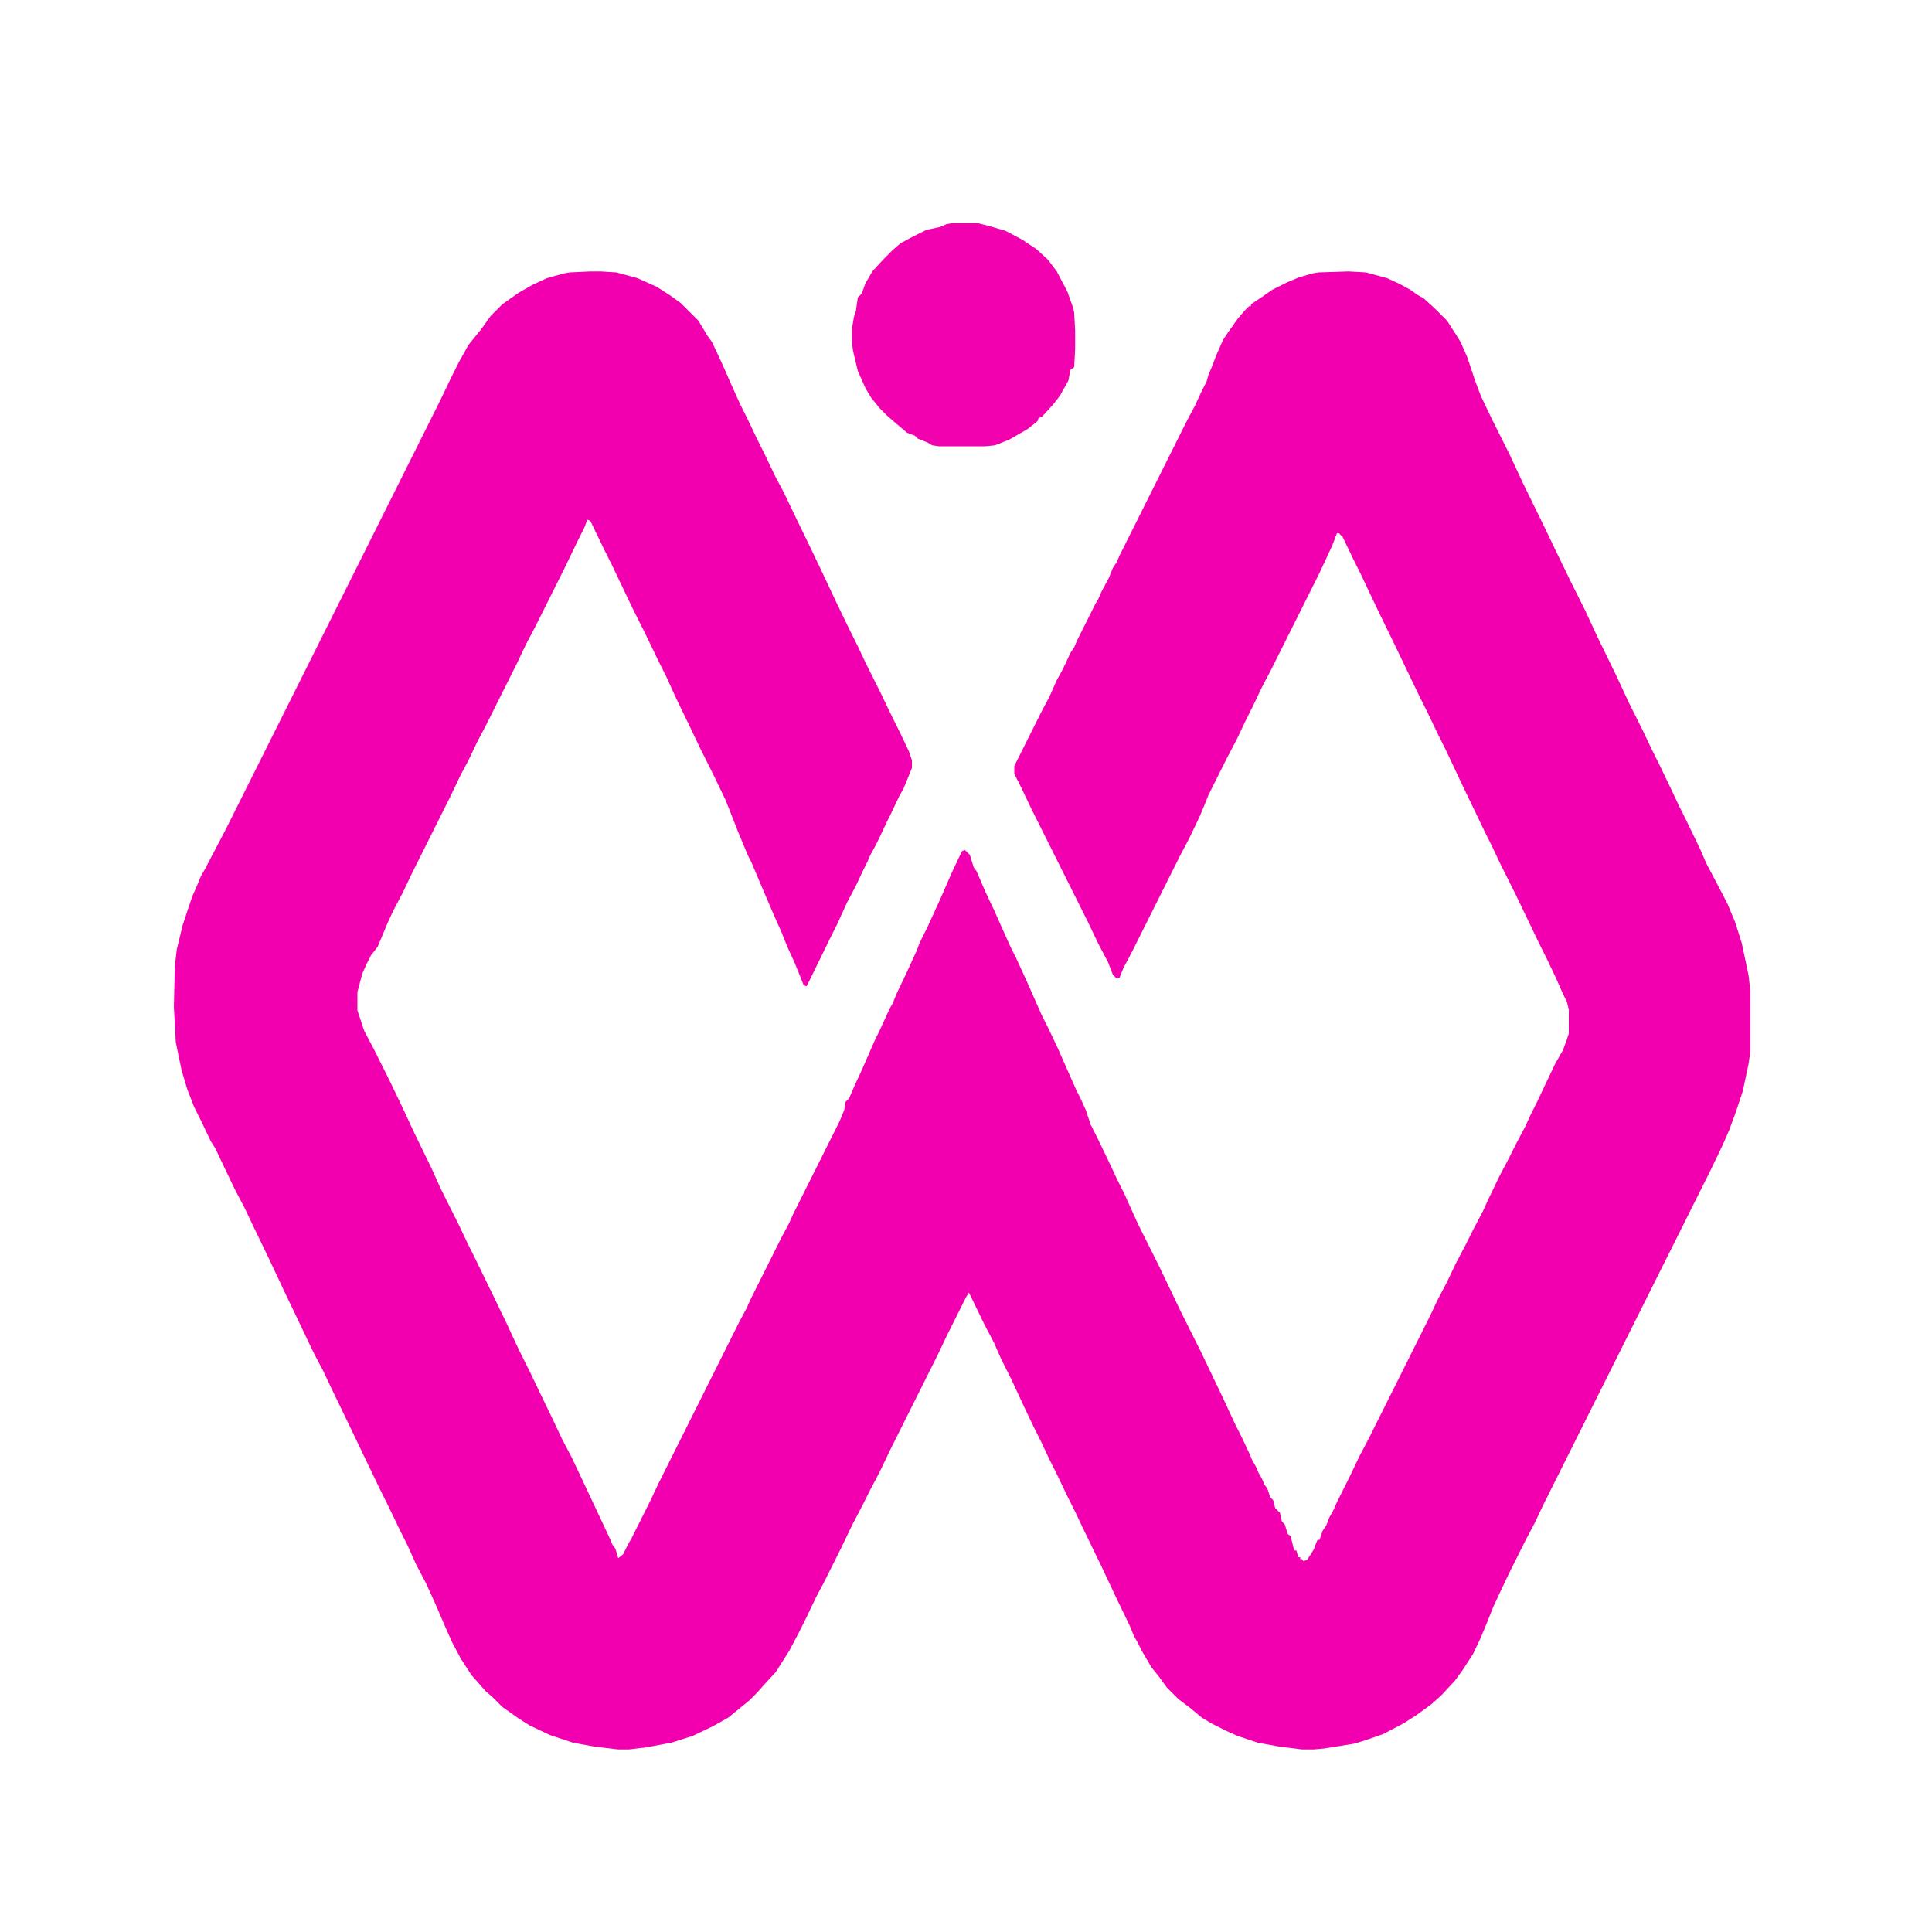
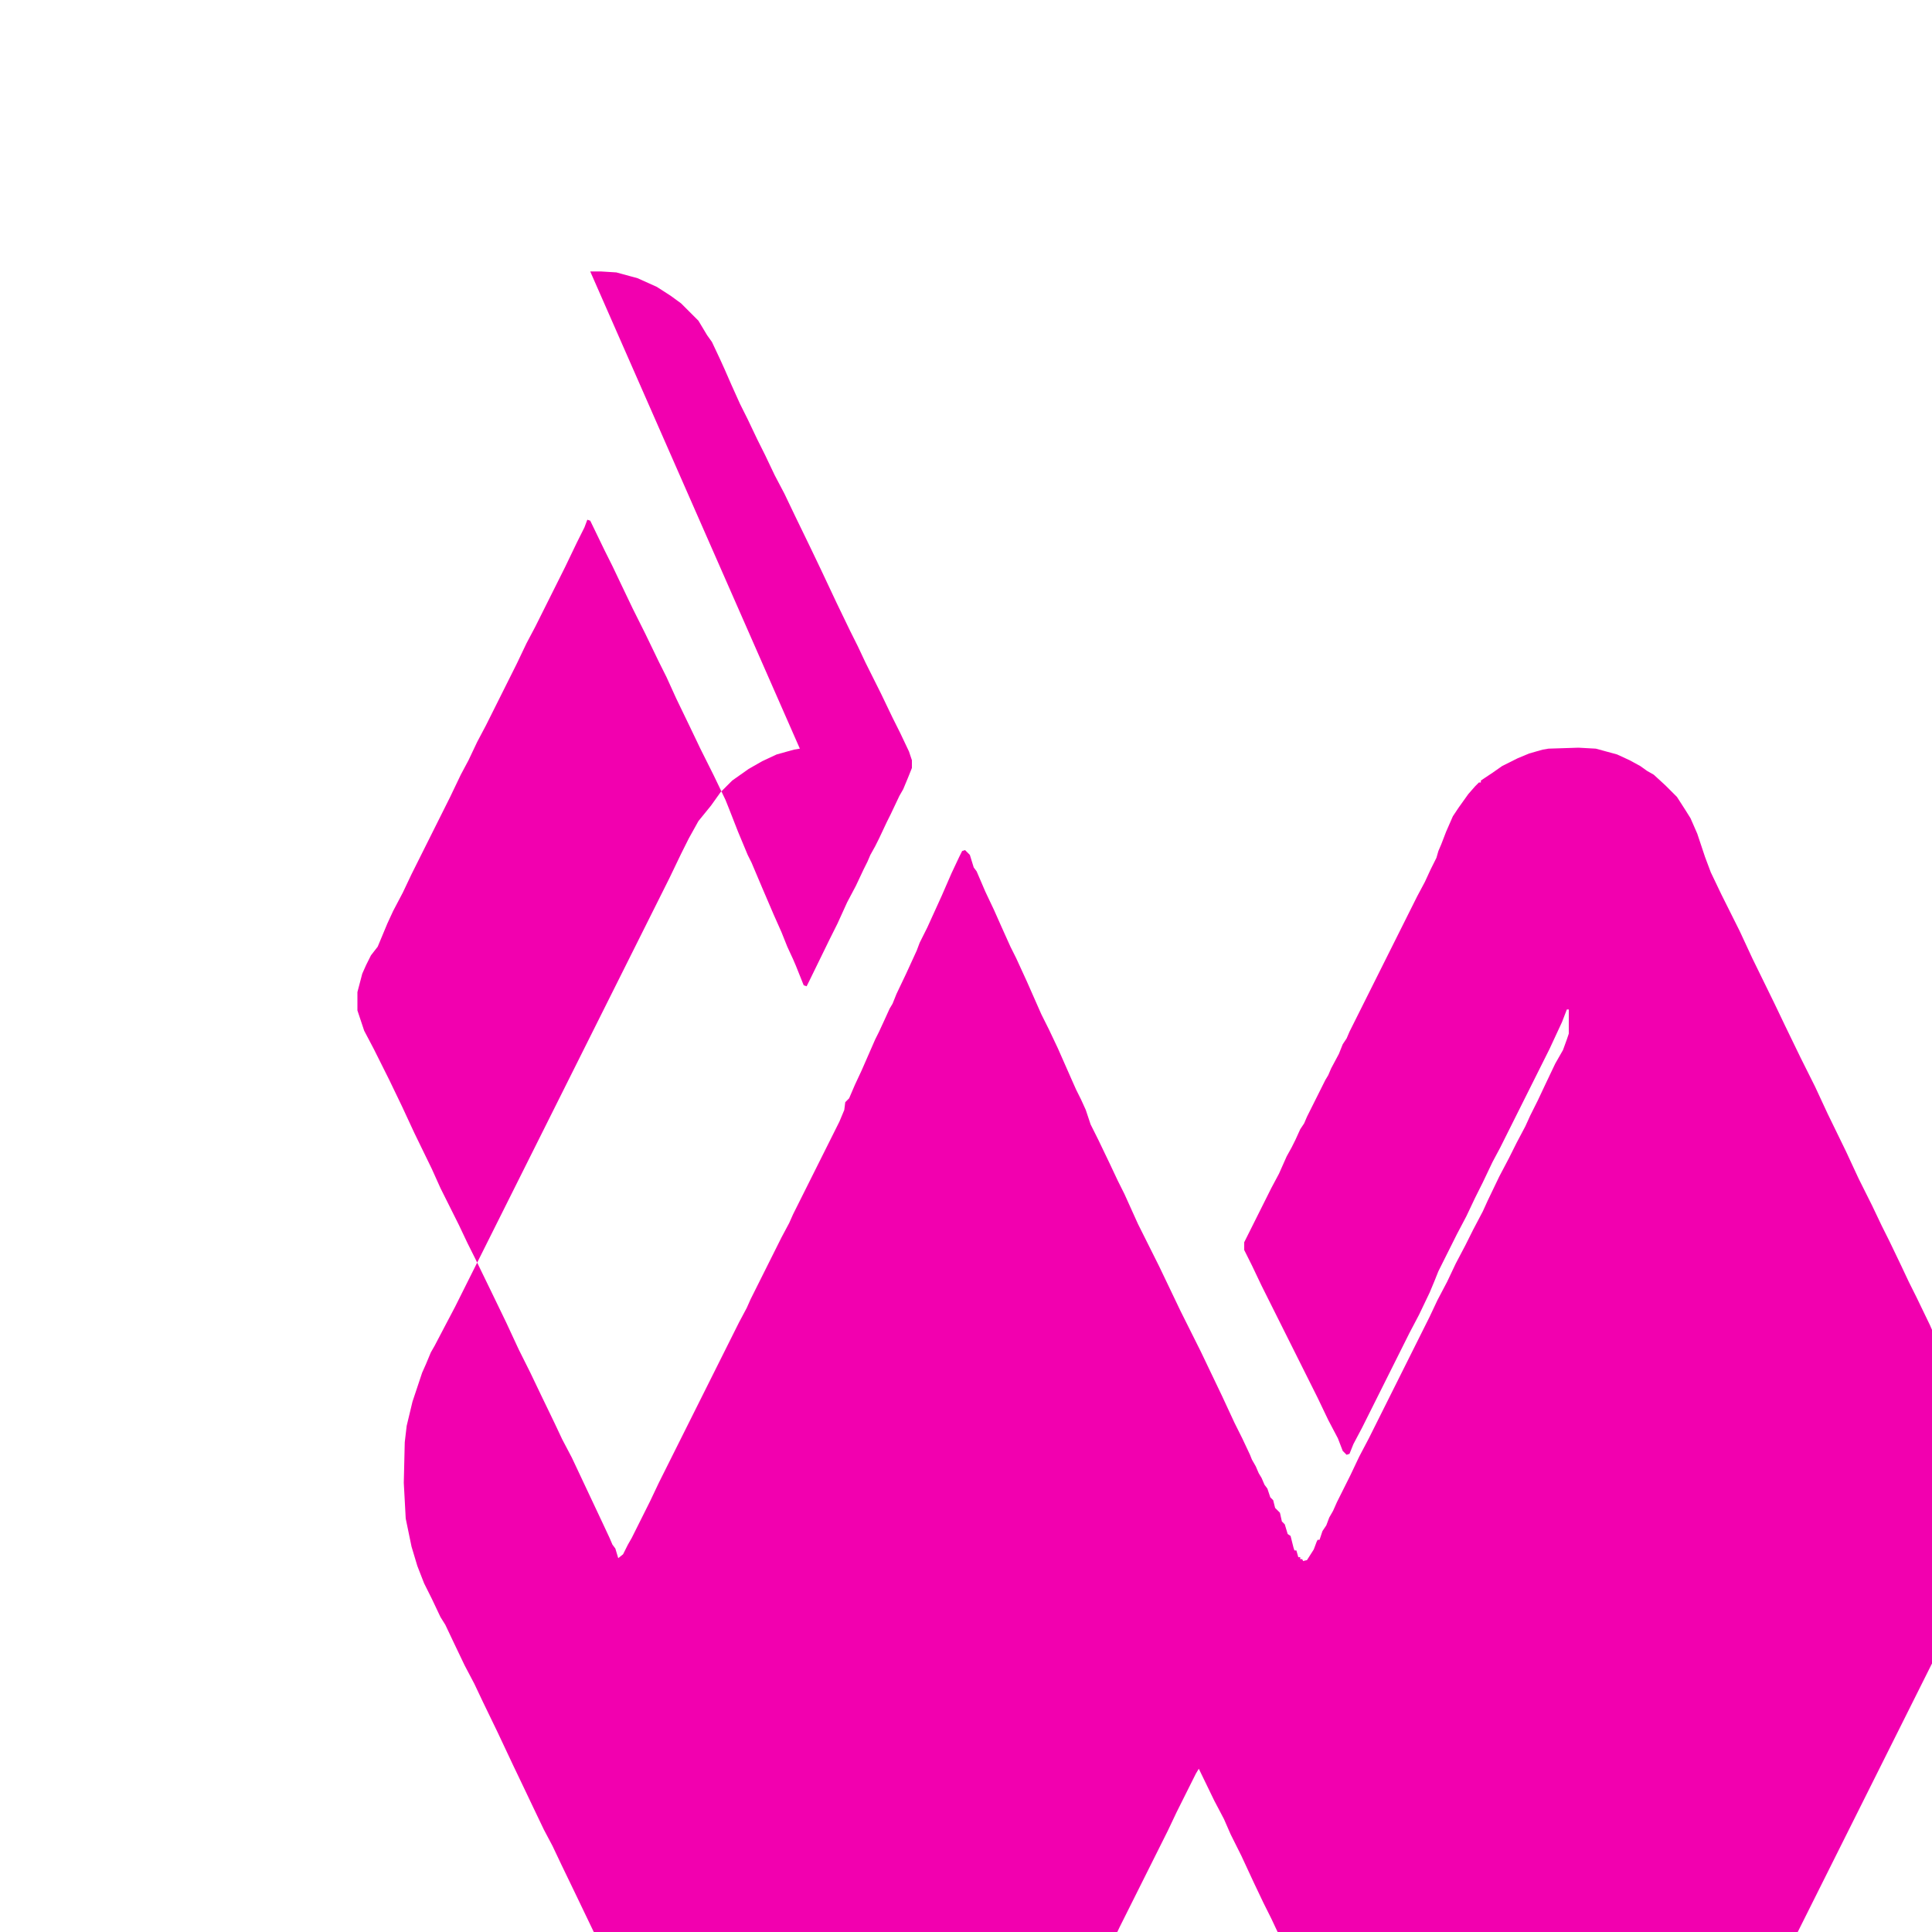
<svg xmlns="http://www.w3.org/2000/svg" version="1.1" viewBox="0 0 2000 2000" width="1280" height="1280">
-   <path transform="translate(611,281)" d="m0 0h11l16 1 22 6 20 9 14 9 11 8 18 18 9 15 5 7 8 17 5 11 7 16 9 20 8 16 10 21 8 16 10 21 10 19 11 23 16 33 11 23 16 34 14 29 8 16 8 17 16 32 12 25 8 16 9 19 3 9v8l-4 10-5 12-4 7-9 19-4 8-8 17-4 8-5 9-3 7-4 8-8 17-9 17-10 22-8 16-21 43-3 6-3-1-8-20-3-7-6-13-6-15-8-18-12-28-11-26-4-8-10-24-9-23-4-10-12-25-14-28-11-23-14-29-10-22-8-16-14-29-13-26-11-23-10-21-8-16-15-31-3-1-3 8-8 16-12 25-31 62-9 17-10 21-32 64-9 17-9 19-8 15-11 23-40 80-9 19-10 19-6 13-10 24-7 9-5 10-4 9-5 19v19l7 21 10 19 16 32 13 27 13 28 18 37 9 20 19 38 9 19 8 16 17 35 15 31 13 28 12 24 11 23 14 29 8 17 10 19 32 68 7 15 3 7 3 4 3 10 5-4 5-10 4-7 19-38 9-19 83-166 8-15 4-9 32-64 8-15 4-9 48-96 5-12 1-8 4-4 6-14 7-15 14-32 4-8 6-13 5-11 3-5 4-10 10-21 11-24 3-8 8-16 15-33 10-23 8-17 3-6 3-1 5 5 4 13 3 4 9 21 9 19 8 18 9 20 6 12 11 24 15 34 8 16 9 19 15 34 4 9 5 10 5 11 5 15 8 16 12 25 8 17 7 14 14 31 22 44 22 46 21 42 22 46 13 28 8 16 8 17 2 5 4 7 3 7 3 5 3 7 3 4 3 9 3 3 2 8 5 5 2 9 3 3 3 10 3 2 3 12 1 3h2l2 7h2v2h2l1 2 4-1 7-11 3-8 1-2h2l3-9 4-6 3-8 4-7 4-9 14-28 9-19 10-19 63-126 8-17 10-19 9-19 10-19 8-16 10-19 5-11 12-25 10-19 8-16 9-17 5-11 8-16 8-17 10-21 8-14 4-11 2-6v-25l-2-8-4-8-7-16-10-21-8-16-24-50-16-32-8-17-8-16-24-50-16-34-8-16-12-25-8-16-24-50-17-35-11-23-8-17-8-16-11-23-4-4h-2l-5 13-13 28-51 102-8 15-10 21-8 16-9 19-10 19-19 38-4 10-5 12-11 23-10 19-49 98-9 17-4 10-3 1-4-4-5-13-10-19-11-23-58-116-10-21-8-16v-8l28-56 8-15 8-18 5-9 4-8 5-11 4-6 3-7 19-38 3-5 3-7 8-15 4-10 4-6 3-7 70-140 8-15 6-13 6-12 2-7 3-7 5-13 7-16 6-9 10-14 7-8 4-4h2v-2l12-8 10-7 16-8 12-5 14-4 6-1 31-1 18 1 22 6 13 6 11 6 7 5 7 4 12 11 12 12 9 14 5 8 7 16 8 24 6 16 11 23 19 38 13 28 23 47 11 23 16 33 15 30 13 28 19 39 13 28 14 28 10 21 8 16 12 25 8 17 8 16 14 29 6 14 10 19 12 23 8 19 7 22 7 33 2 17v62l-2 14-6 28-7 21-7 19-7 16-12 25-173 346-9 19-10 19-17 34-9 19-7 15-8 20-5 12-8 17-11 17-8 11-14 15-10 9-15 11-14 9-21 11-17 6-13 4-31 5-11 1h-12l-24-3-22-4-21-7-11-5-16-8-10-6-12-10-12-9-12-12-8-11-8-10-10-17-5-10-3-5-4-10-14-29-16-34-17-35-10-21-8-16-11-23-8-16-8-17-8-16-10-21-13-28-11-22-7-16-10-19-16-33-3 5-20 40-9 19-50 100-10 21-10 19-8 16-11 21-11 23-18 36-8 15-10 21-8 16-10 19-14 22-12 13-7 8-8 8-22 18-16 9-21 10-22 7-27 5-17 2h-11l-25-3-22-4-24-8-21-10-11-7-17-12-11-11-6-5-7-8-8-9-11-17-9-17-8-18-9-21-10-22-10-19-9-20-8-16-13-27-8-16-36-75-14-29-9-19-9-17-11-23-10-21-11-23-16-34-15-31-9-19-10-19-11-23-9-19-5-8-9-19-8-16-7-18-6-20-6-29-2-37 1-42 2-17 6-25 10-30 4-9 5-12 4-7 11-21 10-19 222-444 12-25 8-16 10-18 13-16 10-14 12-12 17-12 14-8 15-7 18-5 6-1z" fill="#F200AF" />
-   <path transform="translate(986,231)" d="m0 0h26l12 3 17 5 17 9 15 10 12 11 9 12 11 21 6 17 1 5 1 18v19l-1 19-4 3-2 11-9 16-7 9-11 12-4 2-1 3-10 8-19 11-15 6-10 1h-48l-7-1-5-3-10-4-3-3-8-3-13-11-8-7-7-7-9-11-6-10-8-18-5-21-1-8v-15l2-12 2-6 2-14 4-4 4-11 3-5 4-7 11-12 10-10 8-7 11-6 16-8 14-3 7-3z" fill="#F201AF" />
+   <path transform="translate(611,281)" d="m0 0h11l16 1 22 6 20 9 14 9 11 8 18 18 9 15 5 7 8 17 5 11 7 16 9 20 8 16 10 21 8 16 10 21 10 19 11 23 16 33 11 23 16 34 14 29 8 16 8 17 16 32 12 25 8 16 9 19 3 9v8l-4 10-5 12-4 7-9 19-4 8-8 17-4 8-5 9-3 7-4 8-8 17-9 17-10 22-8 16-21 43-3 6-3-1-8-20-3-7-6-13-6-15-8-18-12-28-11-26-4-8-10-24-9-23-4-10-12-25-14-28-11-23-14-29-10-22-8-16-14-29-13-26-11-23-10-21-8-16-15-31-3-1-3 8-8 16-12 25-31 62-9 17-10 21-32 64-9 17-9 19-8 15-11 23-40 80-9 19-10 19-6 13-10 24-7 9-5 10-4 9-5 19v19l7 21 10 19 16 32 13 27 13 28 18 37 9 20 19 38 9 19 8 16 17 35 15 31 13 28 12 24 11 23 14 29 8 17 10 19 32 68 7 15 3 7 3 4 3 10 5-4 5-10 4-7 19-38 9-19 83-166 8-15 4-9 32-64 8-15 4-9 48-96 5-12 1-8 4-4 6-14 7-15 14-32 4-8 6-13 5-11 3-5 4-10 10-21 11-24 3-8 8-16 15-33 10-23 8-17 3-6 3-1 5 5 4 13 3 4 9 21 9 19 8 18 9 20 6 12 11 24 15 34 8 16 9 19 15 34 4 9 5 10 5 11 5 15 8 16 12 25 8 17 7 14 14 31 22 44 22 46 21 42 22 46 13 28 8 16 8 17 2 5 4 7 3 7 3 5 3 7 3 4 3 9 3 3 2 8 5 5 2 9 3 3 3 10 3 2 3 12 1 3h2l2 7h2v2h2l1 2 4-1 7-11 3-8 1-2h2l3-9 4-6 3-8 4-7 4-9 14-28 9-19 10-19 63-126 8-17 10-19 9-19 10-19 8-16 10-19 5-11 12-25 10-19 8-16 9-17 5-11 8-16 8-17 10-21 8-14 4-11 2-6v-25h-2l-5 13-13 28-51 102-8 15-10 21-8 16-9 19-10 19-19 38-4 10-5 12-11 23-10 19-49 98-9 17-4 10-3 1-4-4-5-13-10-19-11-23-58-116-10-21-8-16v-8l28-56 8-15 8-18 5-9 4-8 5-11 4-6 3-7 19-38 3-5 3-7 8-15 4-10 4-6 3-7 70-140 8-15 6-13 6-12 2-7 3-7 5-13 7-16 6-9 10-14 7-8 4-4h2v-2l12-8 10-7 16-8 12-5 14-4 6-1 31-1 18 1 22 6 13 6 11 6 7 5 7 4 12 11 12 12 9 14 5 8 7 16 8 24 6 16 11 23 19 38 13 28 23 47 11 23 16 33 15 30 13 28 19 39 13 28 14 28 10 21 8 16 12 25 8 17 8 16 14 29 6 14 10 19 12 23 8 19 7 22 7 33 2 17v62l-2 14-6 28-7 21-7 19-7 16-12 25-173 346-9 19-10 19-17 34-9 19-7 15-8 20-5 12-8 17-11 17-8 11-14 15-10 9-15 11-14 9-21 11-17 6-13 4-31 5-11 1h-12l-24-3-22-4-21-7-11-5-16-8-10-6-12-10-12-9-12-12-8-11-8-10-10-17-5-10-3-5-4-10-14-29-16-34-17-35-10-21-8-16-11-23-8-16-8-17-8-16-10-21-13-28-11-22-7-16-10-19-16-33-3 5-20 40-9 19-50 100-10 21-10 19-8 16-11 21-11 23-18 36-8 15-10 21-8 16-10 19-14 22-12 13-7 8-8 8-22 18-16 9-21 10-22 7-27 5-17 2h-11l-25-3-22-4-24-8-21-10-11-7-17-12-11-11-6-5-7-8-8-9-11-17-9-17-8-18-9-21-10-22-10-19-9-20-8-16-13-27-8-16-36-75-14-29-9-19-9-17-11-23-10-21-11-23-16-34-15-31-9-19-10-19-11-23-9-19-5-8-9-19-8-16-7-18-6-20-6-29-2-37 1-42 2-17 6-25 10-30 4-9 5-12 4-7 11-21 10-19 222-444 12-25 8-16 10-18 13-16 10-14 12-12 17-12 14-8 15-7 18-5 6-1z" fill="#F200AF" />
</svg>